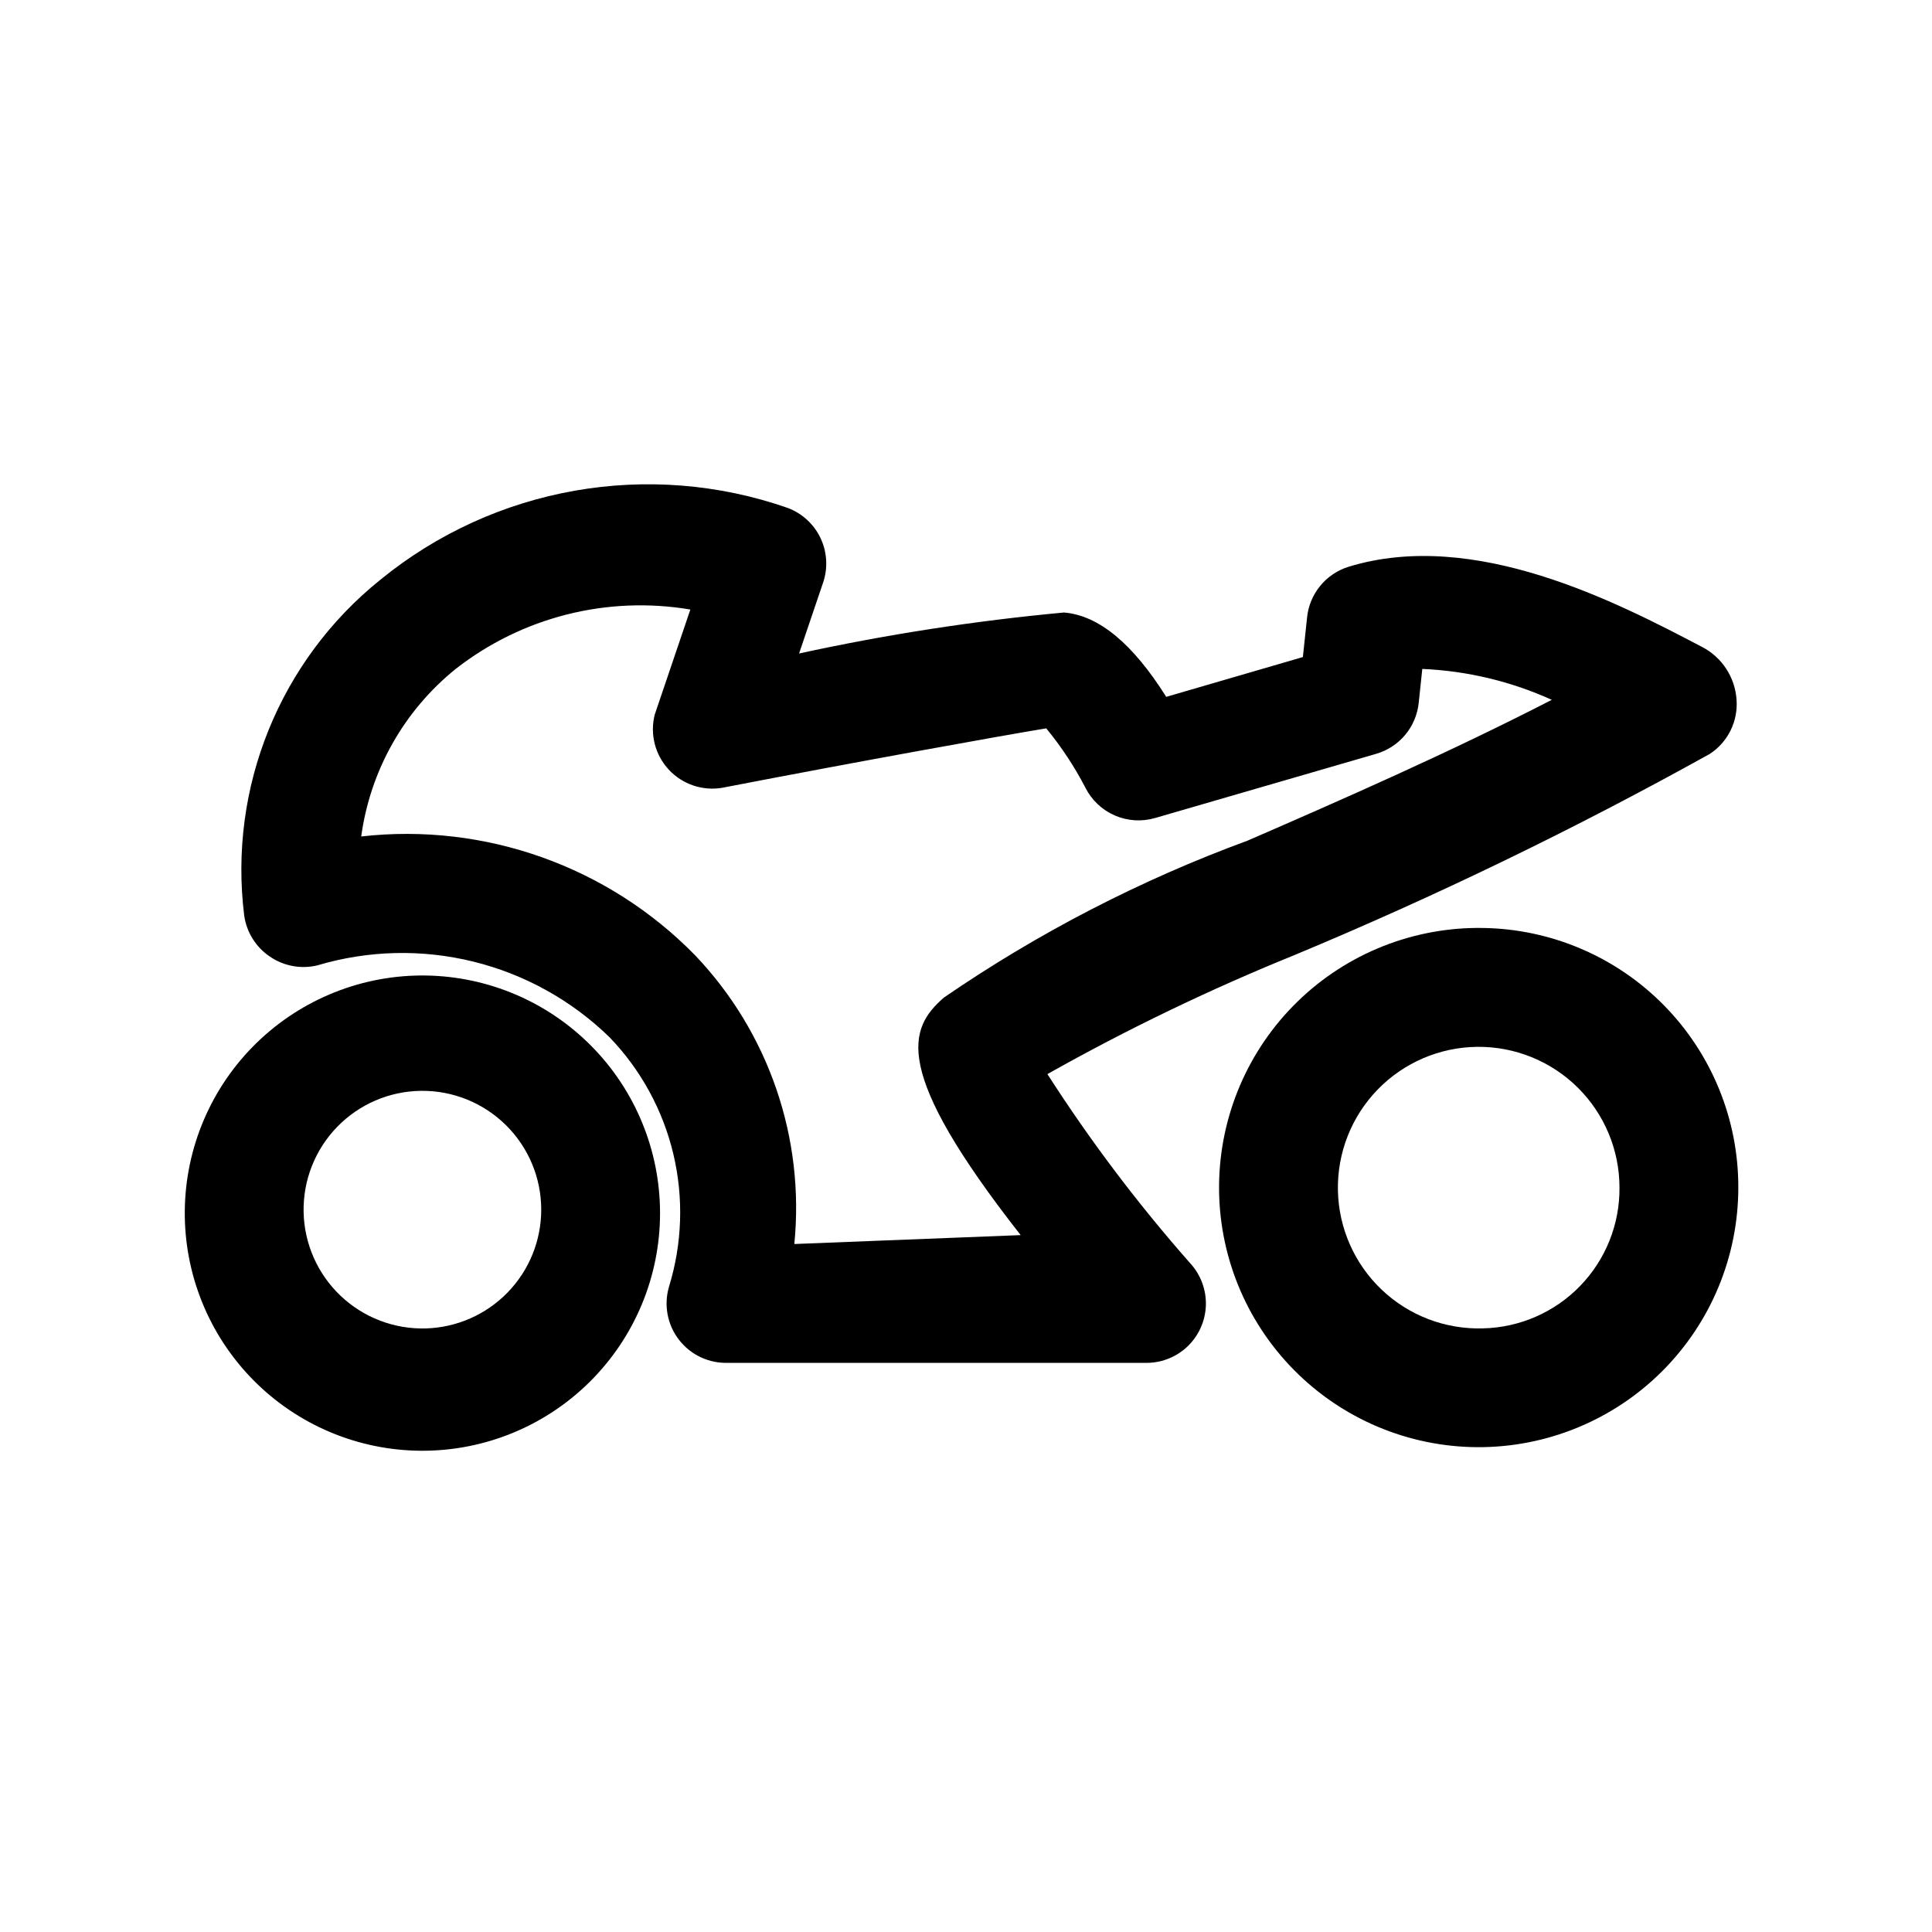
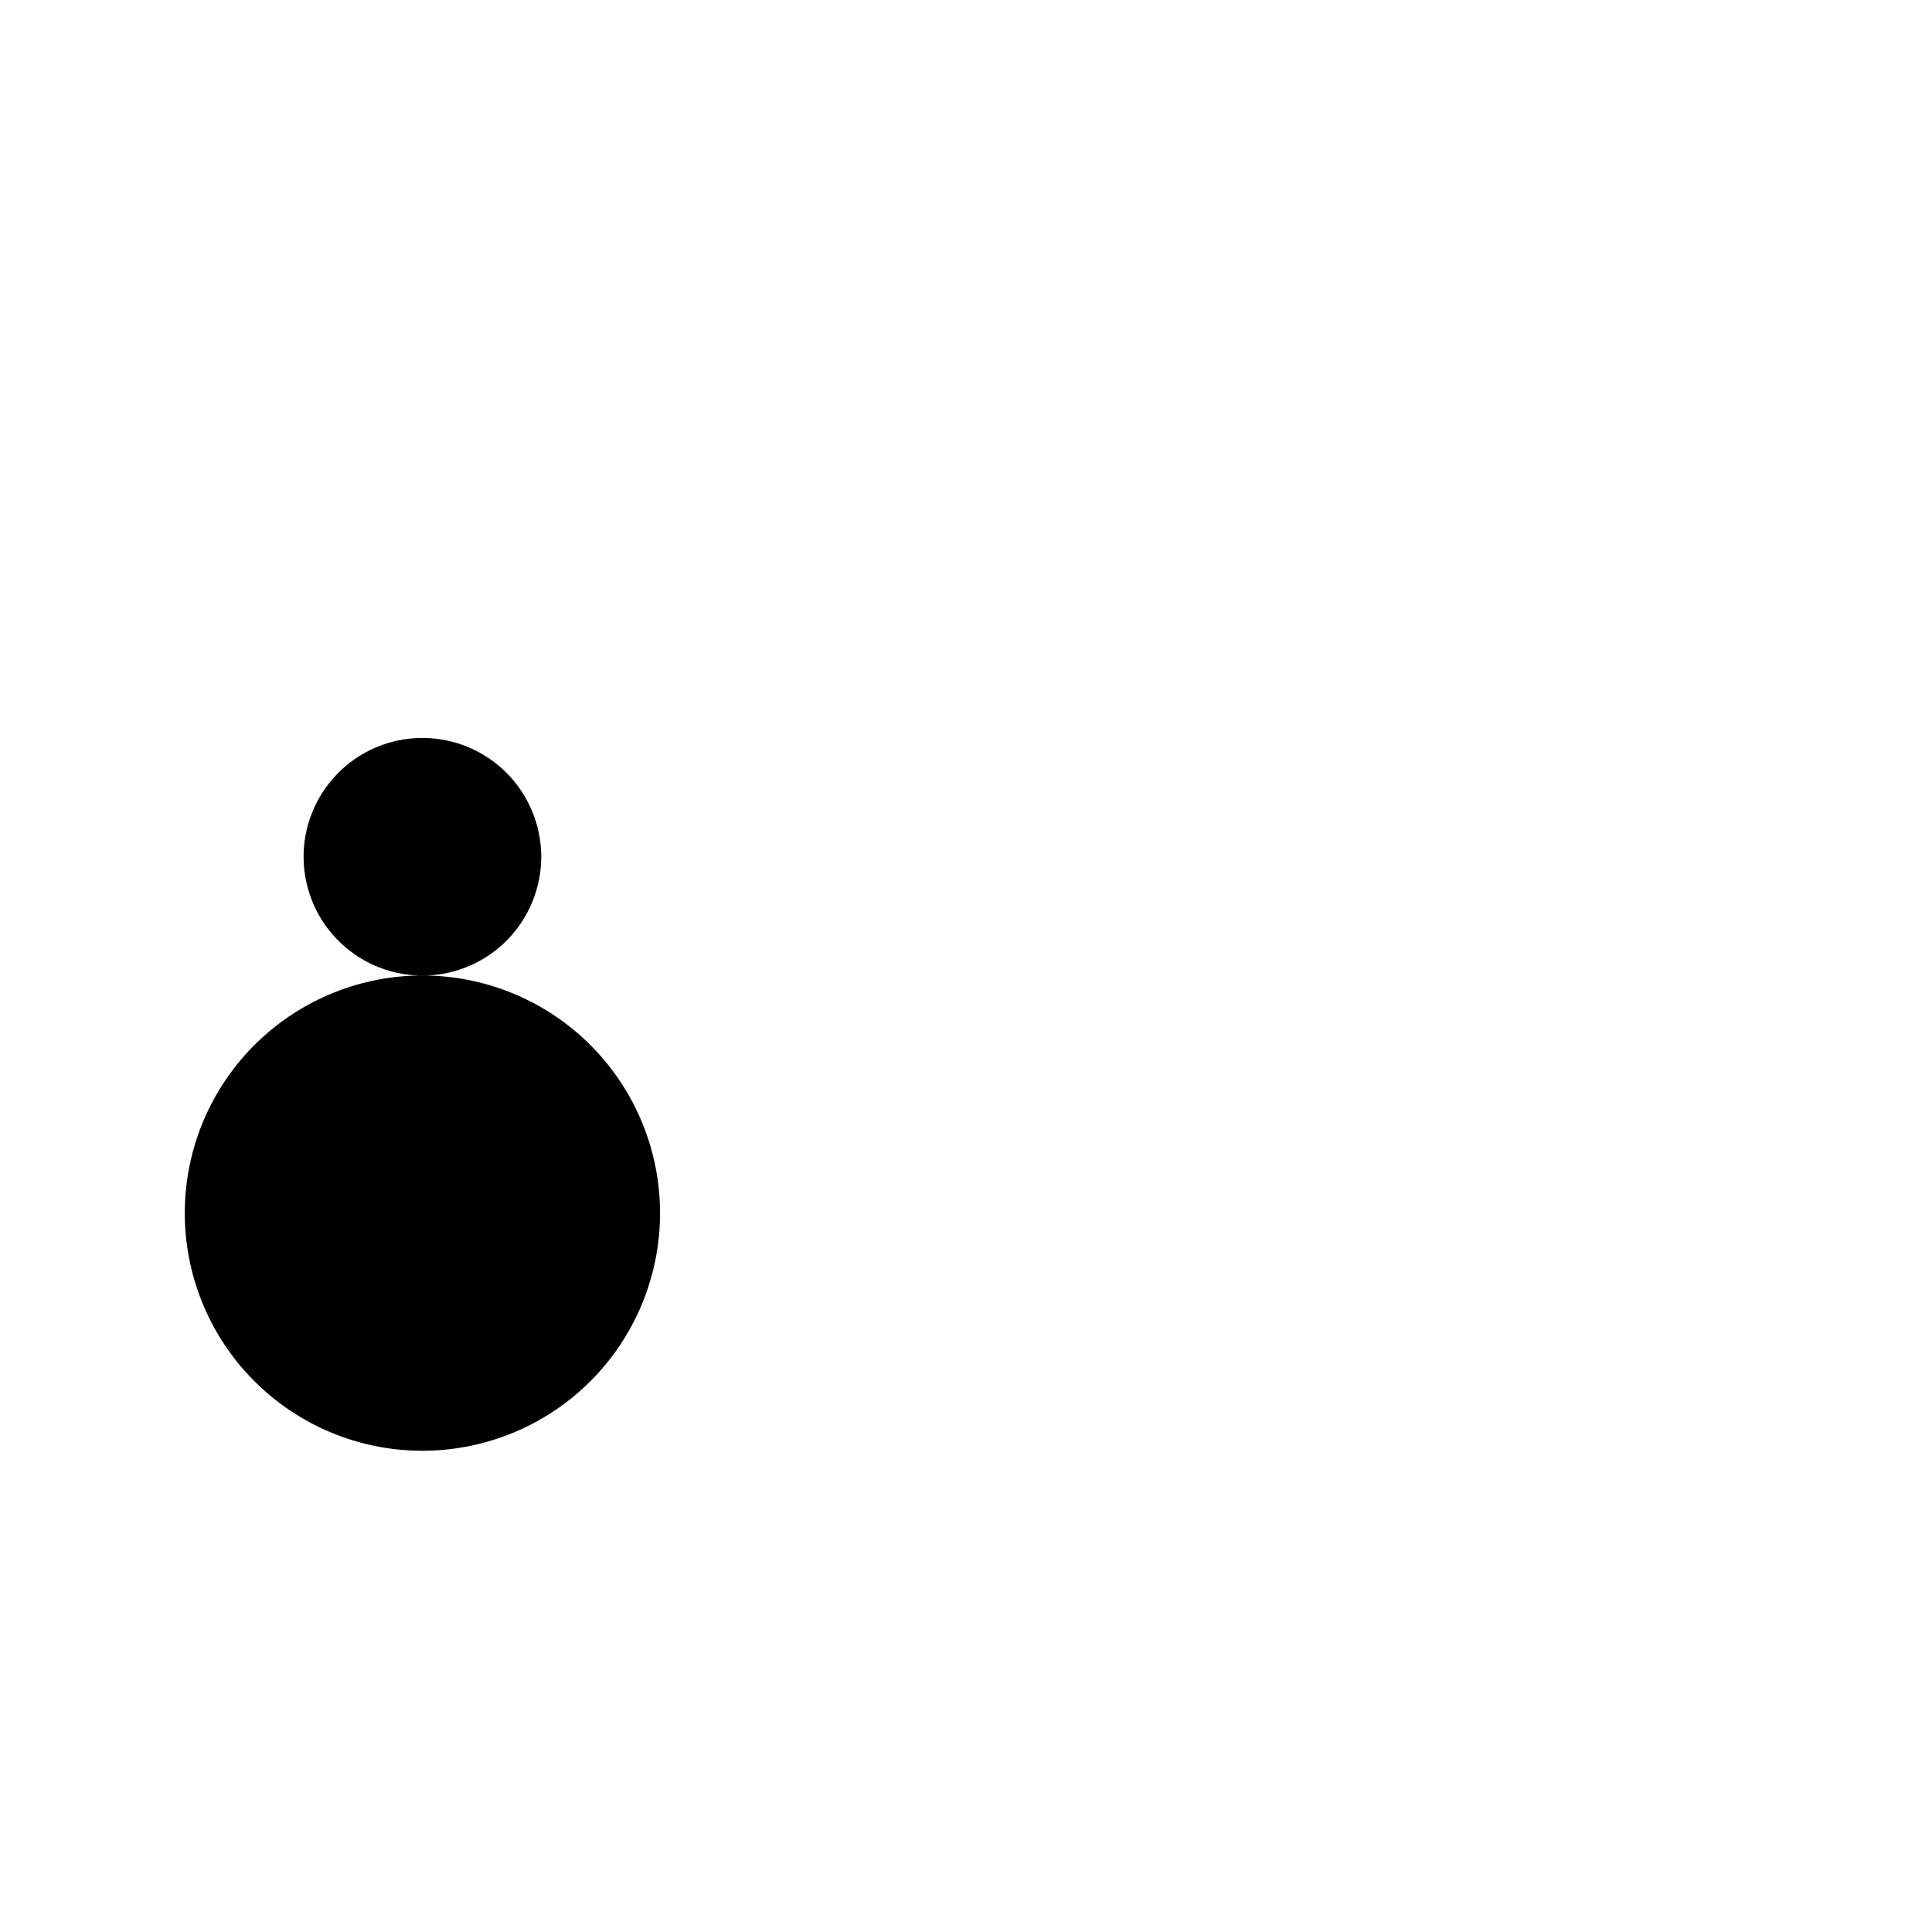
<svg xmlns="http://www.w3.org/2000/svg" fill="#000000" width="800px" height="800px" version="1.1" viewBox="144 144 512 512">
  <g>
-     <path d="m421.57 428.65c21.09-11.871 42.914-22.391 65.34-31.488 37.711-15.703 74.504-33.523 110.21-53.371 2.352-1.539 4.25-3.68 5.496-6.199s1.793-5.324 1.59-8.129c-0.379-5.949-3.844-11.266-9.133-14.012-22.516-11.809-60.301-31.488-93.676-21.254-2.969 0.918-5.598 2.691-7.559 5.102-1.961 2.41-3.168 5.344-3.461 8.438l-1.102 10.391-36.211 10.547c-8.816-14.012-17.789-21.57-27.078-22.355h-0.004c-23.605 2.191-47.055 5.816-70.219 10.863l6.297-18.578c1.379-3.883 1.176-8.156-0.559-11.895-1.738-3.738-4.871-6.644-8.73-8.098-36.863-12.867-77.766-5.652-108 19.051-26.621 21.398-40.262 55.055-36.055 88.953 0.617 4.414 3.078 8.363 6.769 10.863 3.676 2.535 8.254 3.394 12.598 2.359 13.438-4.012 27.703-4.359 41.32-1.012 13.621 3.348 26.094 10.277 36.141 20.062 8.289 8.613 14.125 19.285 16.895 30.914 2.766 11.629 2.371 23.789-1.152 35.211-1.422 4.867-0.418 10.121 2.703 14.113 3.121 3.996 7.977 6.242 13.043 6.039h110.21c4.176 0.156 8.238-1.352 11.301-4.191 3.062-2.844 4.867-6.785 5.023-10.961 0.152-4.172-1.359-8.238-4.199-11.297-13.852-15.703-26.484-32.441-37.789-50.066zm-67.07 45.027h0.004c2.801-28.117-6.801-56.059-26.293-76.516-23.059-23.582-55.711-35.203-88.484-31.488 2.371-17.453 11.328-33.34 25.035-44.398 17.598-13.75 40.168-19.461 62.188-15.742l-9.445 27.867c-1.305 5.168 0.094 10.645 3.719 14.551 3.621 3.91 8.977 5.723 14.23 4.812 34.953-6.769 74.312-13.855 85.805-15.742 4.008 4.867 7.488 10.145 10.391 15.742 1.652 3.277 4.398 5.871 7.762 7.336 3.363 1.465 7.133 1.711 10.66 0.695l58.566-17.004c3.027-0.867 5.723-2.617 7.746-5.031 2.019-2.414 3.269-5.379 3.59-8.508l0.945-8.973v-0.004c11.859 0.508 23.508 3.289 34.32 8.188-27.238 14.012-55.262 26.293-80.609 37.312-28.441 10.453-55.469 24.418-80.453 41.566-9.445 8.188-14.012 19.207 20.309 62.977z" />
-     <path d="m256.89 402.52c-16.758-0.25-32.922 6.188-44.918 17.887-11.996 11.699-18.832 27.695-19 44.453-0.168 16.754 6.348 32.887 18.105 44.824 11.758 11.938 27.789 18.699 44.547 18.781 16.758 0.086 32.855-6.512 44.734-18.328 11.879-11.816 18.559-27.883 18.562-44.641 0-16.539-6.504-32.414-18.113-44.199-11.605-11.781-27.383-18.527-43.918-18.777zm0 93.52v0.004c-8.402 0.25-16.555-2.867-22.645-8.66-6.094-5.793-9.613-13.777-9.785-22.18-0.168-8.406 3.031-16.527 8.883-22.559 5.852-6.035 13.871-9.477 22.277-9.562 8.402-0.086 16.492 3.188 22.469 9.102 5.977 5.91 9.34 13.965 9.344 22.371 0.004 8.188-3.184 16.059-8.887 21.938-5.703 5.879-13.473 9.305-21.656 9.551z" />
-     <path d="m536.97 389.92c-18.309-0.293-35.98 6.723-49.098 19.496-13.121 12.773-20.605 30.25-20.805 48.559-0.195 18.309 6.914 35.941 19.758 48.992 12.844 13.055 30.359 20.449 48.668 20.547s35.906-7.106 48.887-20.016c12.984-12.91 20.285-30.465 20.289-48.777 0.043-18.07-7.043-35.426-19.715-48.309-12.676-12.879-29.918-20.242-47.984-20.492zm0 106.11v0.004c-9.957 0.293-19.613-3.406-26.828-10.27-7.215-6.867-11.383-16.332-11.582-26.289-0.195-9.957 3.594-19.578 10.531-26.727 6.934-7.148 16.438-11.223 26.398-11.324 9.957-0.102 19.543 3.781 26.621 10.785 7.082 7.008 11.066 16.551 11.07 26.508 0.086 9.734-3.668 19.105-10.445 26.09-6.777 6.984-16.035 11.02-25.766 11.227z" />
+     <path d="m256.89 402.52c-16.758-0.25-32.922 6.188-44.918 17.887-11.996 11.699-18.832 27.695-19 44.453-0.168 16.754 6.348 32.887 18.105 44.824 11.758 11.938 27.789 18.699 44.547 18.781 16.758 0.086 32.855-6.512 44.734-18.328 11.879-11.816 18.559-27.883 18.562-44.641 0-16.539-6.504-32.414-18.113-44.199-11.605-11.781-27.383-18.527-43.918-18.777zv0.004c-8.402 0.25-16.555-2.867-22.645-8.66-6.094-5.793-9.613-13.777-9.785-22.18-0.168-8.406 3.031-16.527 8.883-22.559 5.852-6.035 13.871-9.477 22.277-9.562 8.402-0.086 16.492 3.188 22.469 9.102 5.977 5.91 9.34 13.965 9.344 22.371 0.004 8.188-3.184 16.059-8.887 21.938-5.703 5.879-13.473 9.305-21.656 9.551z" />
  </g>
</svg>